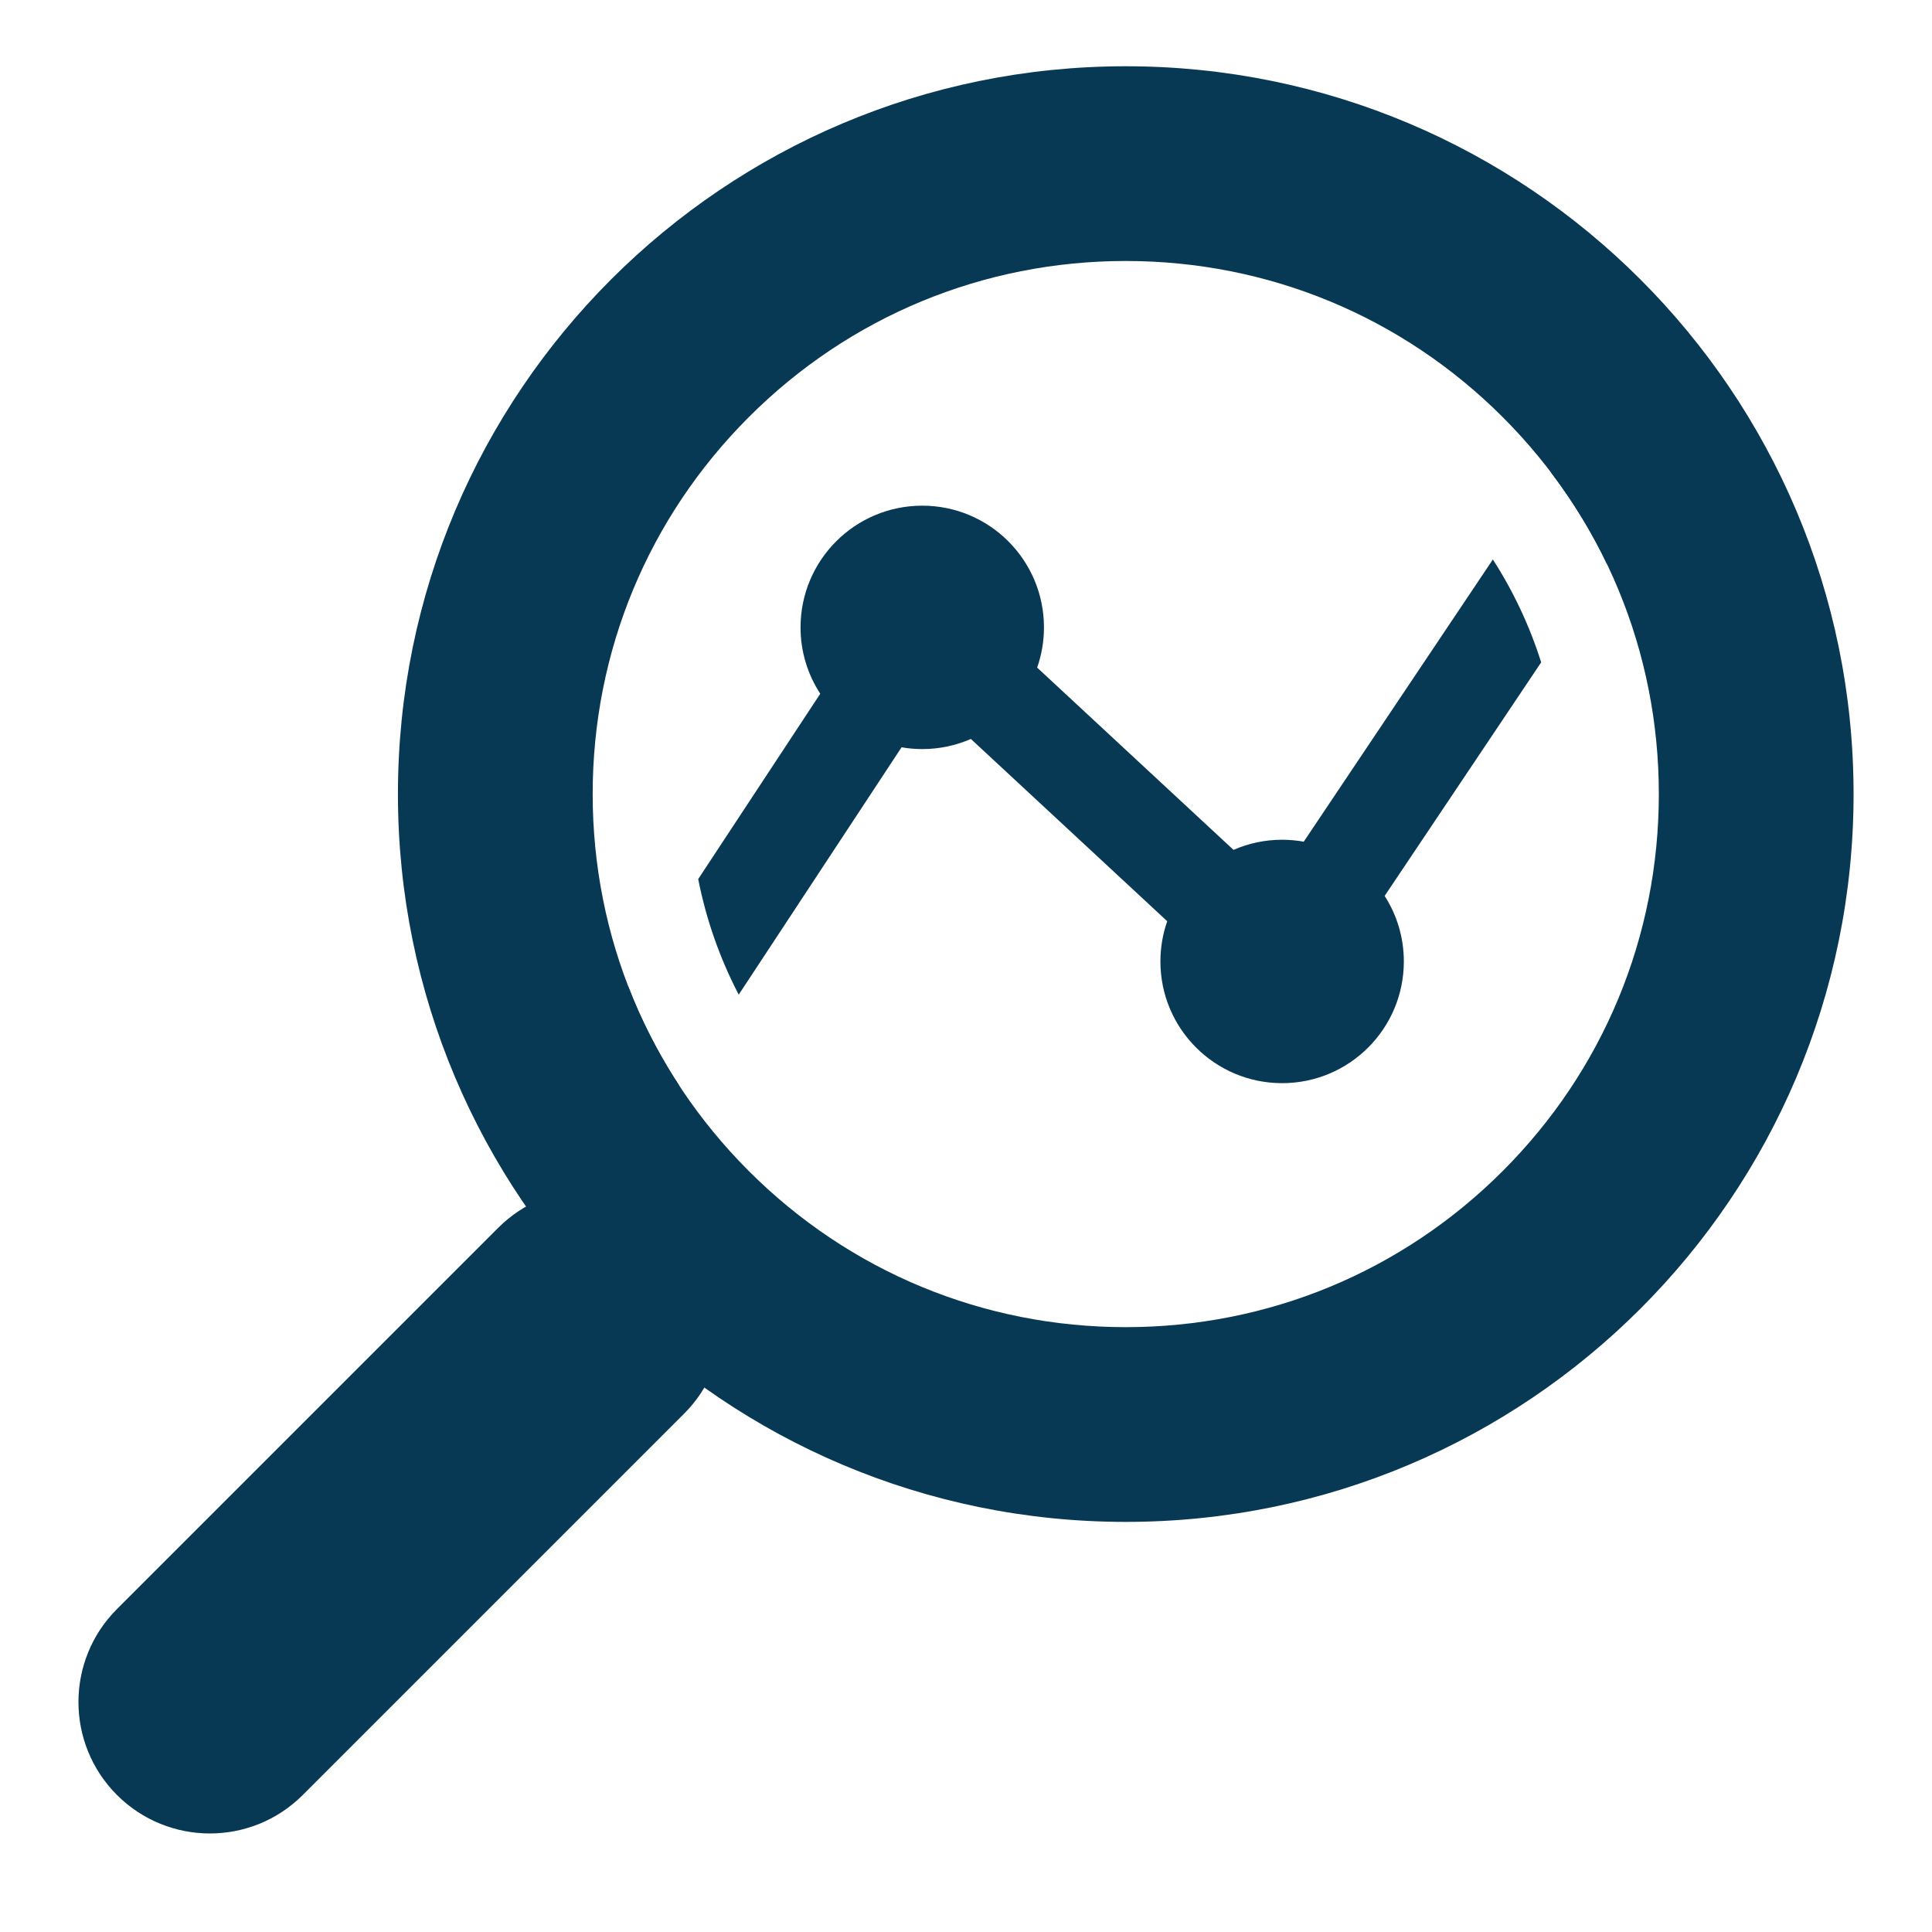
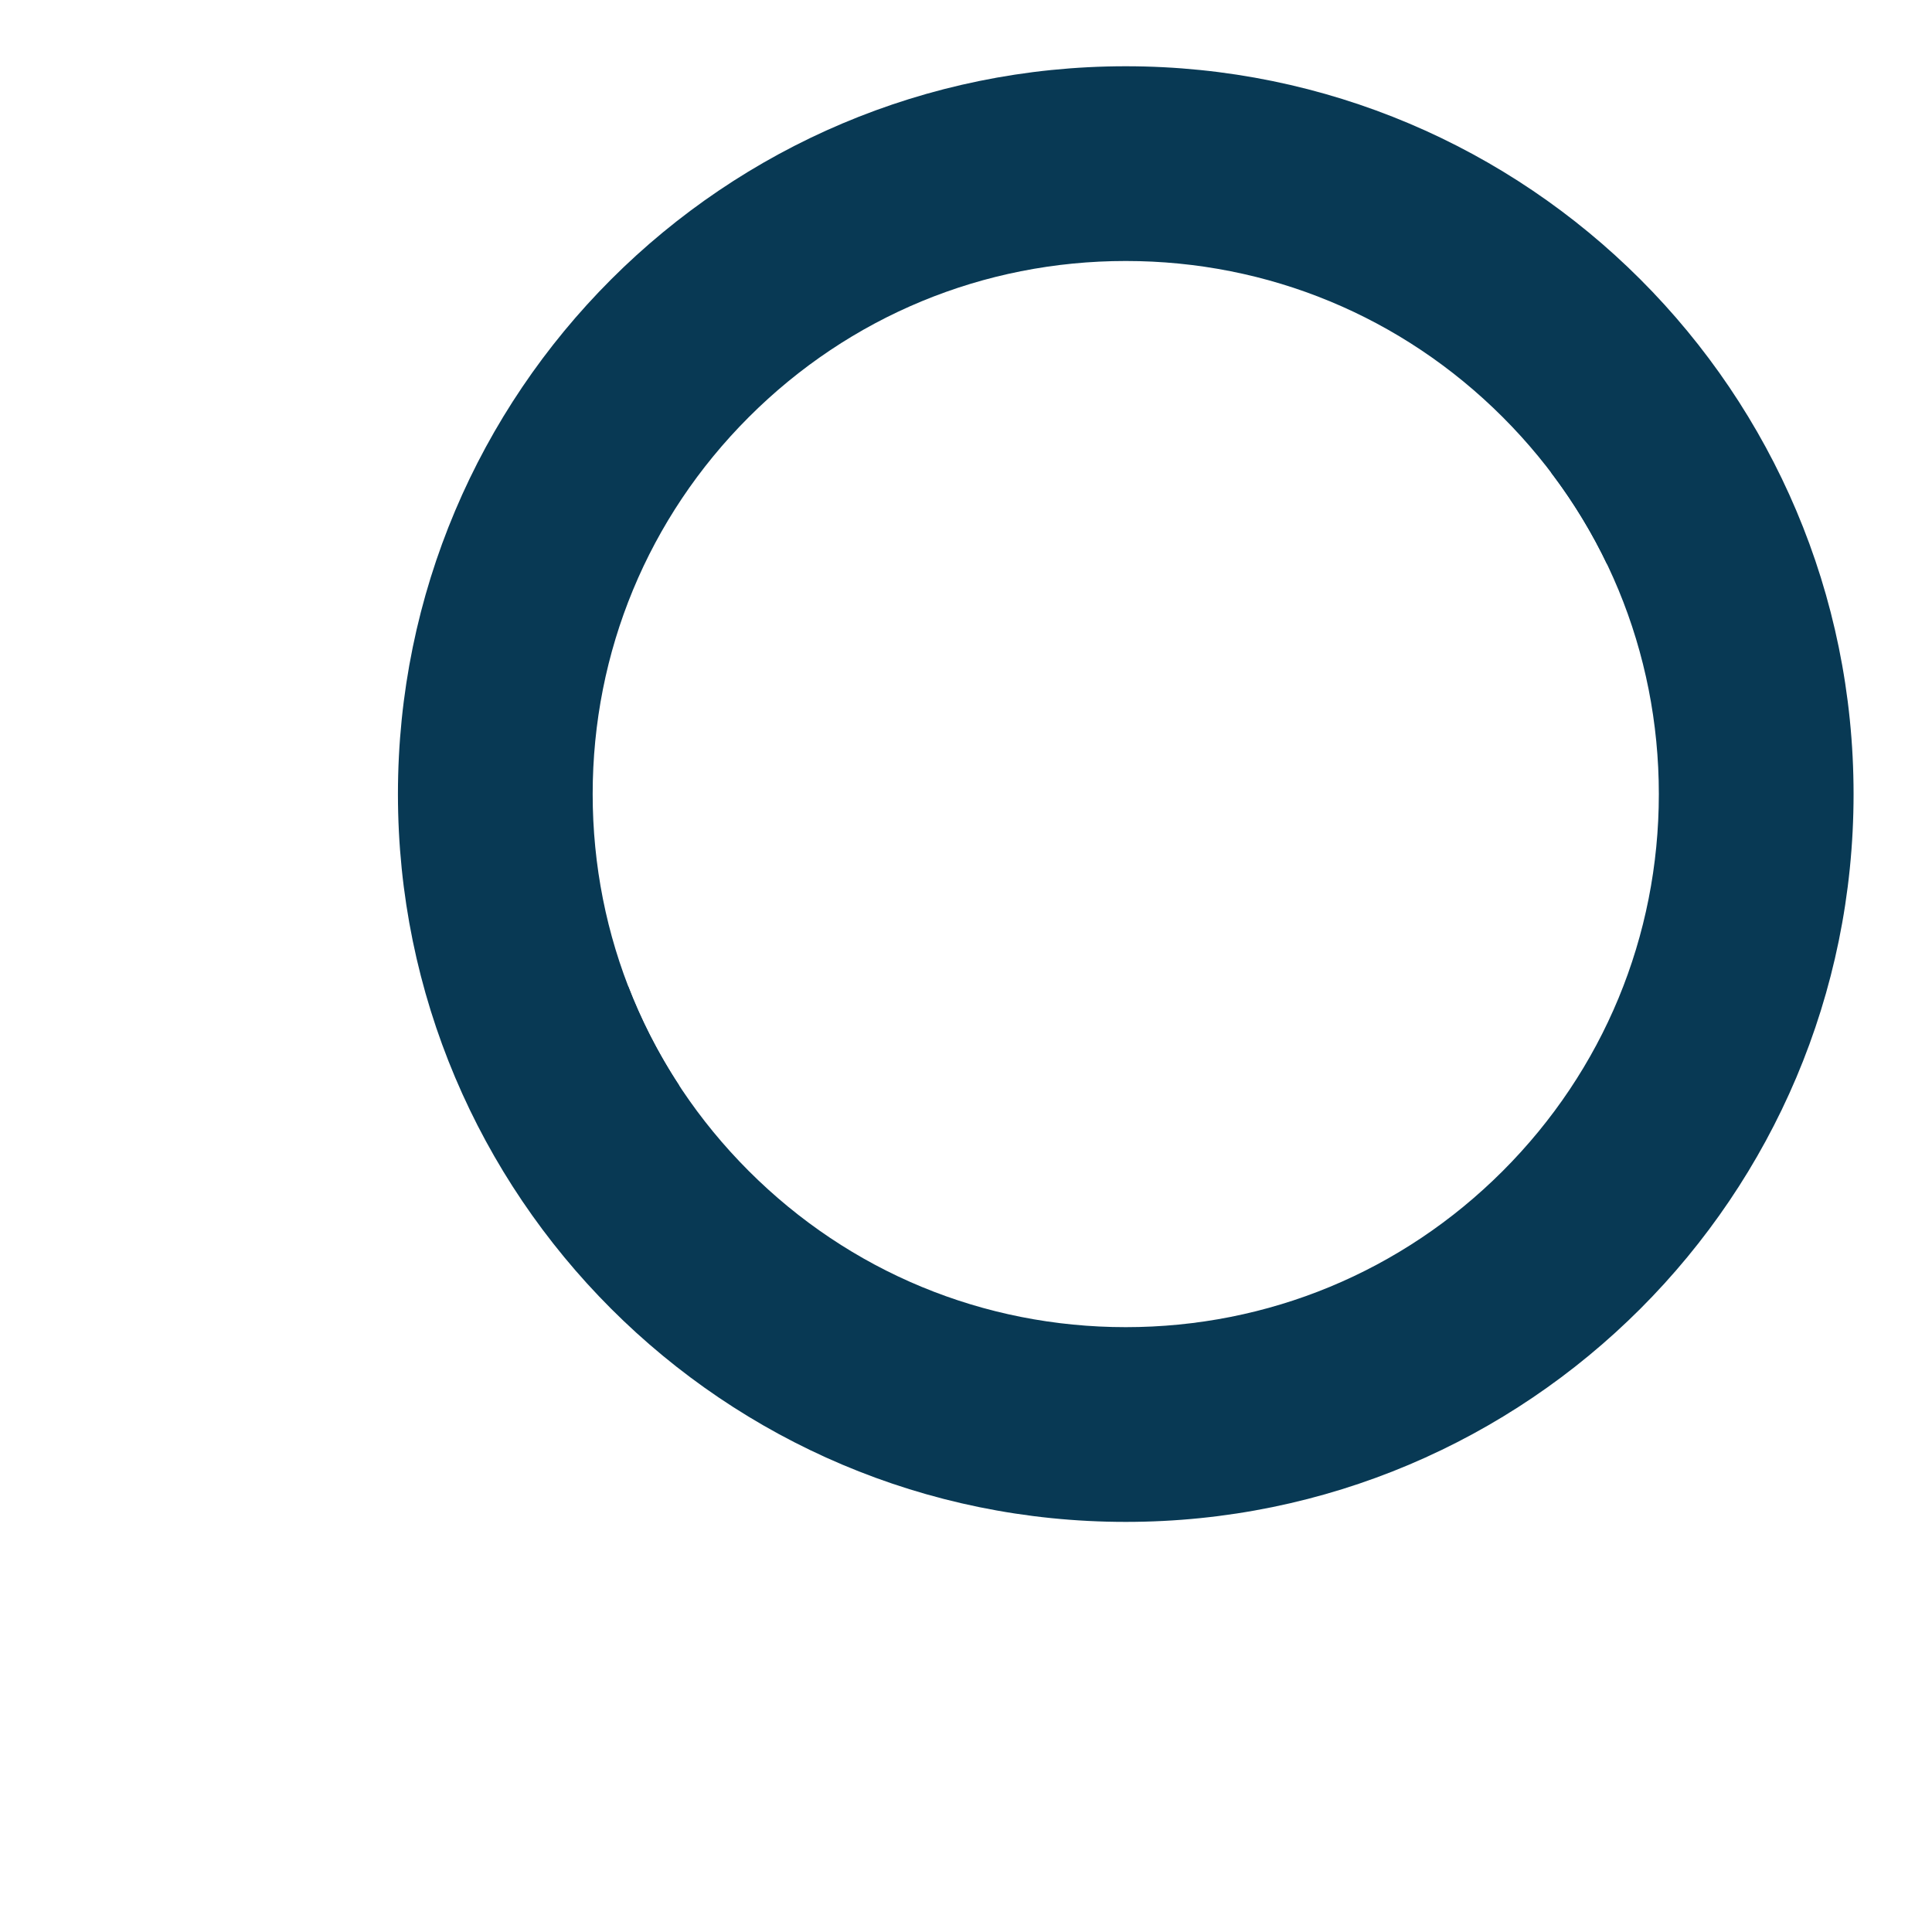
<svg xmlns="http://www.w3.org/2000/svg" id="Layer_1" data-name="Layer 1" viewBox="0 0 396.85 396.85">
  <defs>
    <style>
      .cls-1 {
        fill: #083954;
        stroke-width: 0px;
      }
    </style>
  </defs>
  <path class="cls-1" d="M231.24,53.61c29.25,0,56.75,11.39,77.43,32.07,20.68,20.68,32.07,48.18,32.07,77.43s-11.39,56.75-32.07,77.43c-20.68,20.68-48.18,32.07-77.43,32.07s-56.75-11.39-77.43-32.07c-20.68-20.68-32.07-48.18-32.07-77.43s11.39-56.75,32.07-77.43c20.68-20.68,48.18-32.07,77.43-32.07M231.24,13.61c-82.57,0-149.5,66.93-149.5,149.5s66.93,149.5,149.5,149.5,149.5-66.93,149.5-149.5S313.81,13.61,231.24,13.61h0Z" />
-   <path class="cls-1" d="M43.11,376.61c-6.91,0-13.82-2.64-19.09-7.91-10.54-10.54-10.54-27.64,0-38.18l78.32-78.32c10.54-10.54,27.64-10.54,38.18,0,10.54,10.54,10.54,27.64,0,38.18l-78.32,78.32c-5.27,5.27-12.18,7.91-19.09,7.91Z" />
  <g>
    <path class="cls-1" d="M330.09,115.88l17.92-26.74-16.61-11.13-12.78,19.08c4.48,5.9,8.32,12.19,11.48,18.79Z" />
-     <path class="cls-1" d="M267.81,172.89c-1.44-.26-2.93-.4-4.45-.4-3.55,0-6.93.75-9.99,2.08l-40.33-37.44c.91-2.59,1.4-5.37,1.4-8.26,0-13.81-11.19-25-25-25s-25,11.19-25,25c0,5.03,1.49,9.71,4.05,13.63l-25.07,38.07c1.63,8.3,4.44,16.27,8.32,23.74l33.45-50.81c1.38.24,2.8.37,4.25.37,3.55,0,6.93-.75,9.99-2.08l40.33,37.44c-.91,2.59-1.4,5.37-1.4,8.26,0,13.81,11.19,25,25,25s25-11.19,25-25c0-4.96-1.45-9.58-3.94-13.46l32.15-47.98c-2.35-7.44-5.68-14.53-9.92-21.13l-38.85,57.97Z" />
    <path class="cls-1" d="M129,202.48l-20.35,30.9,16.7,11,14.13-21.45c-4.22-6.45-7.74-13.29-10.49-20.44Z" />
  </g>
</svg>